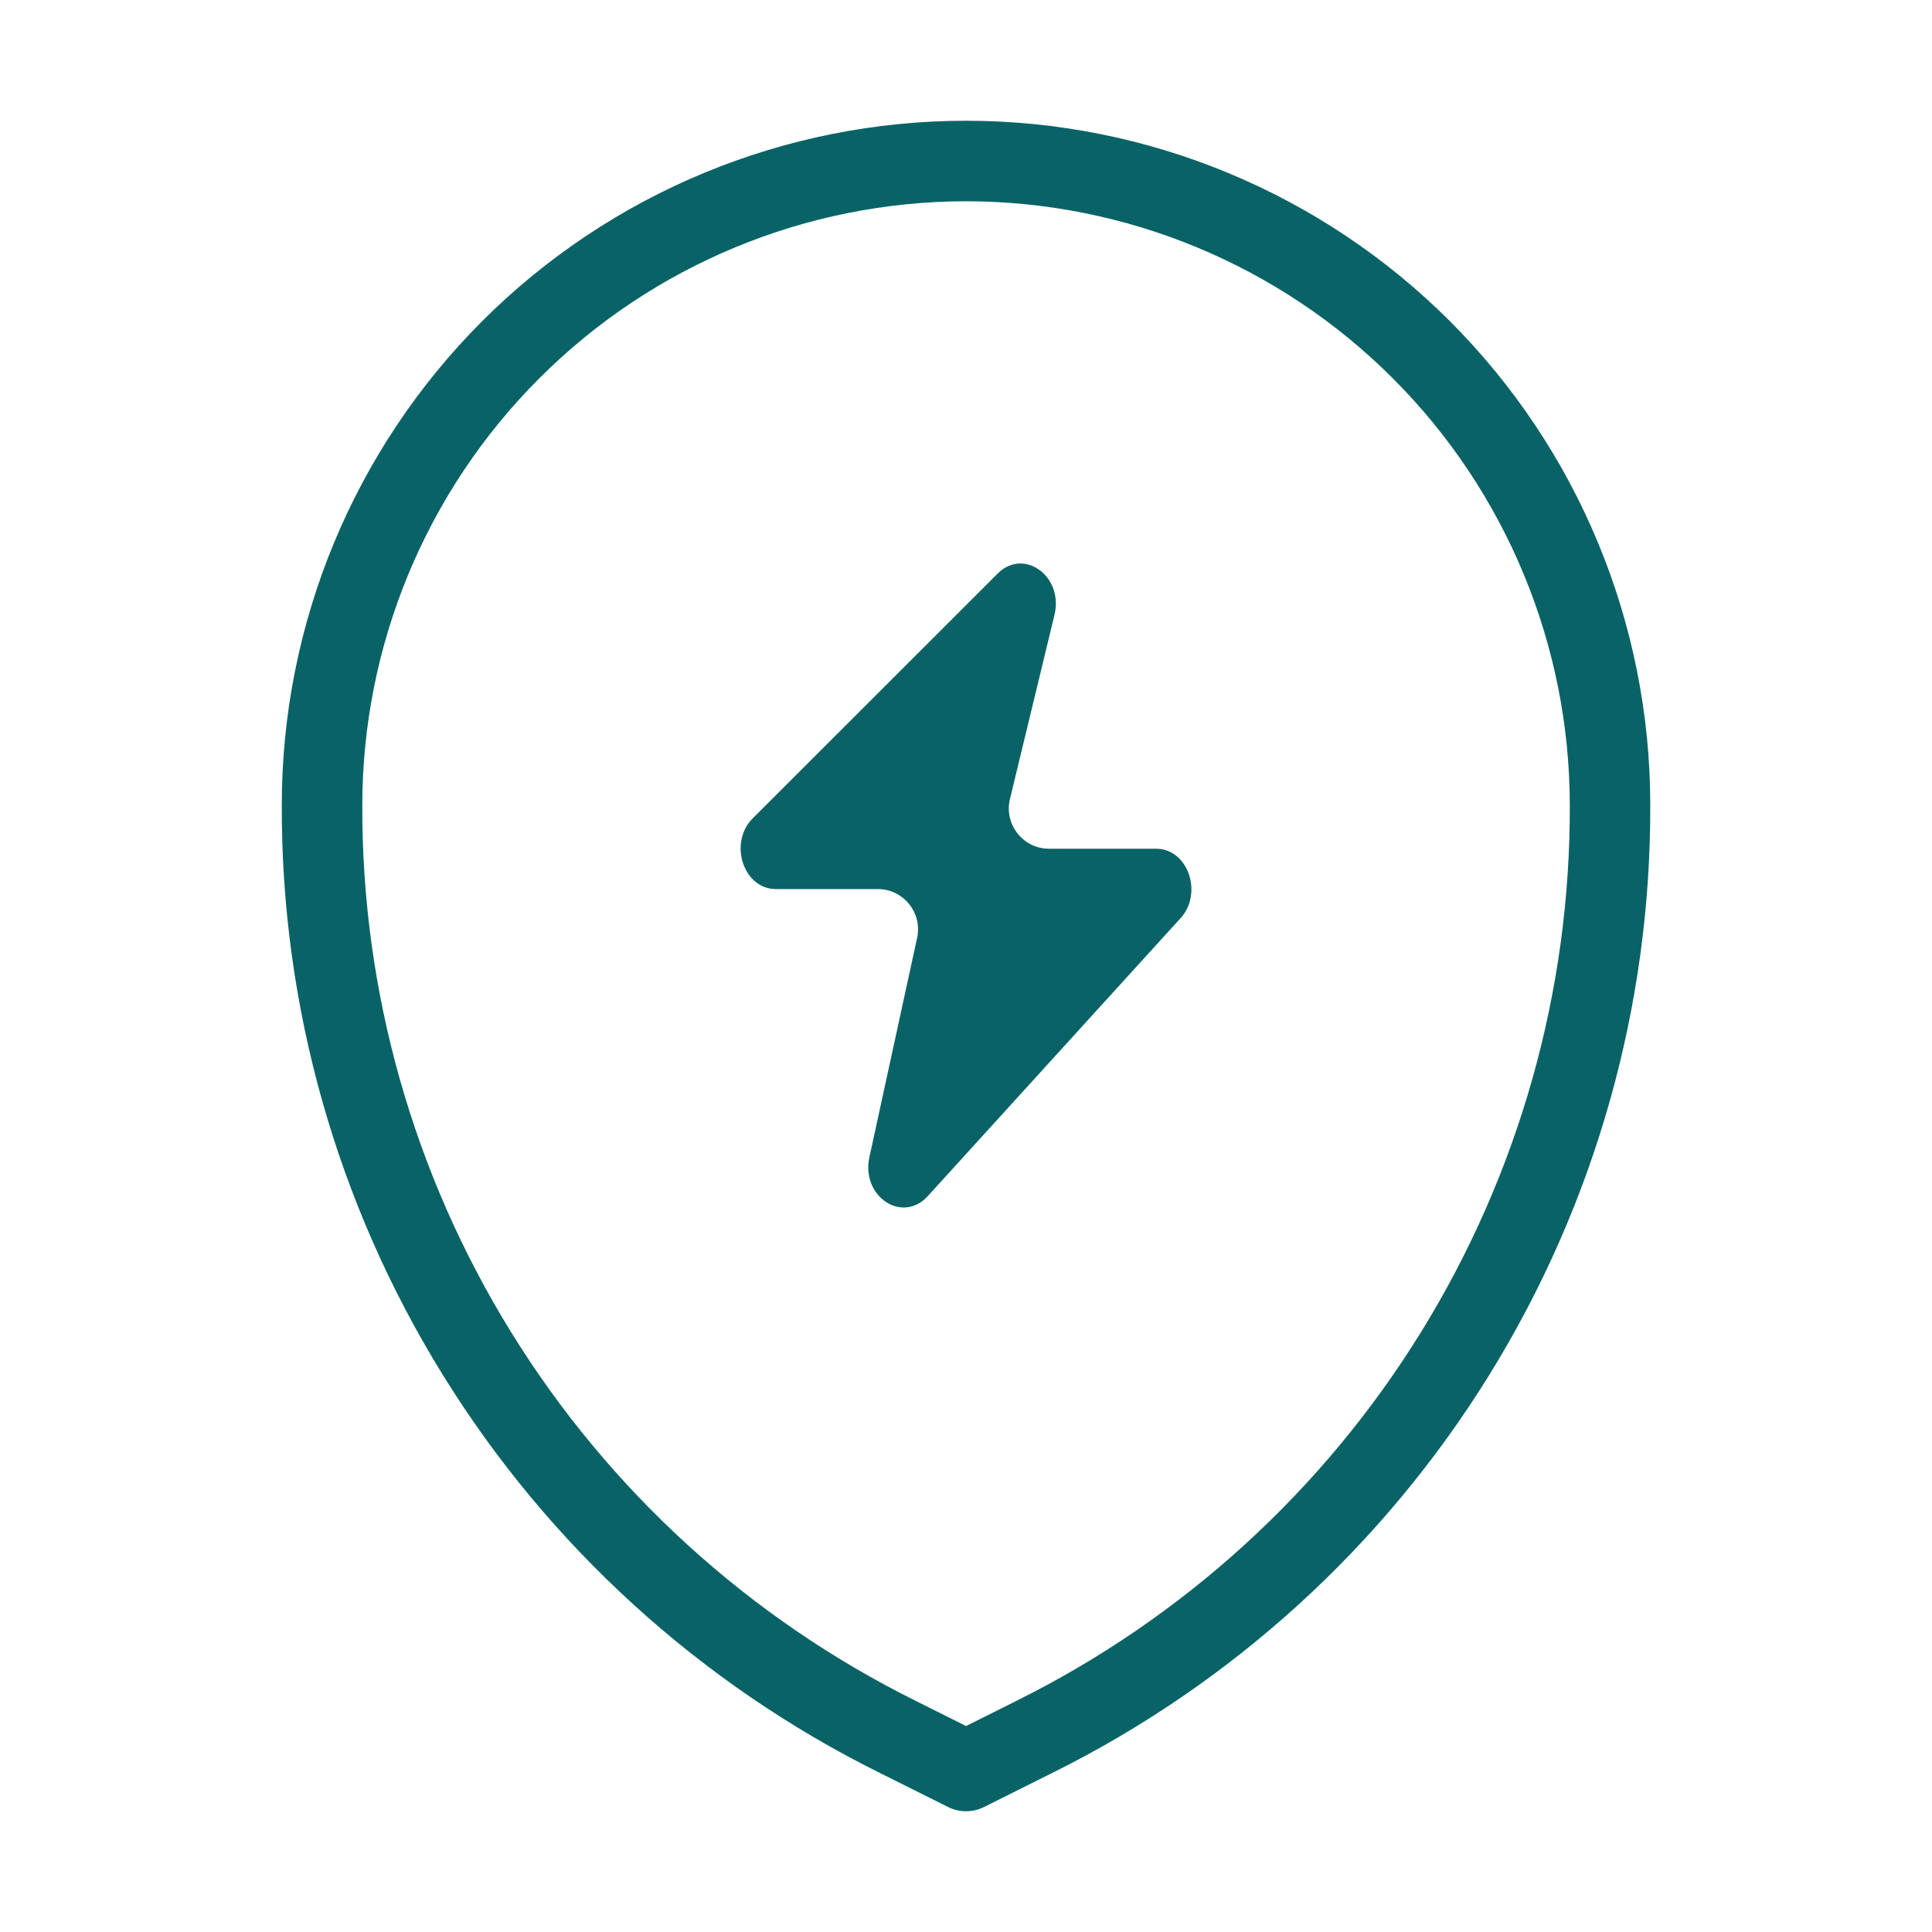
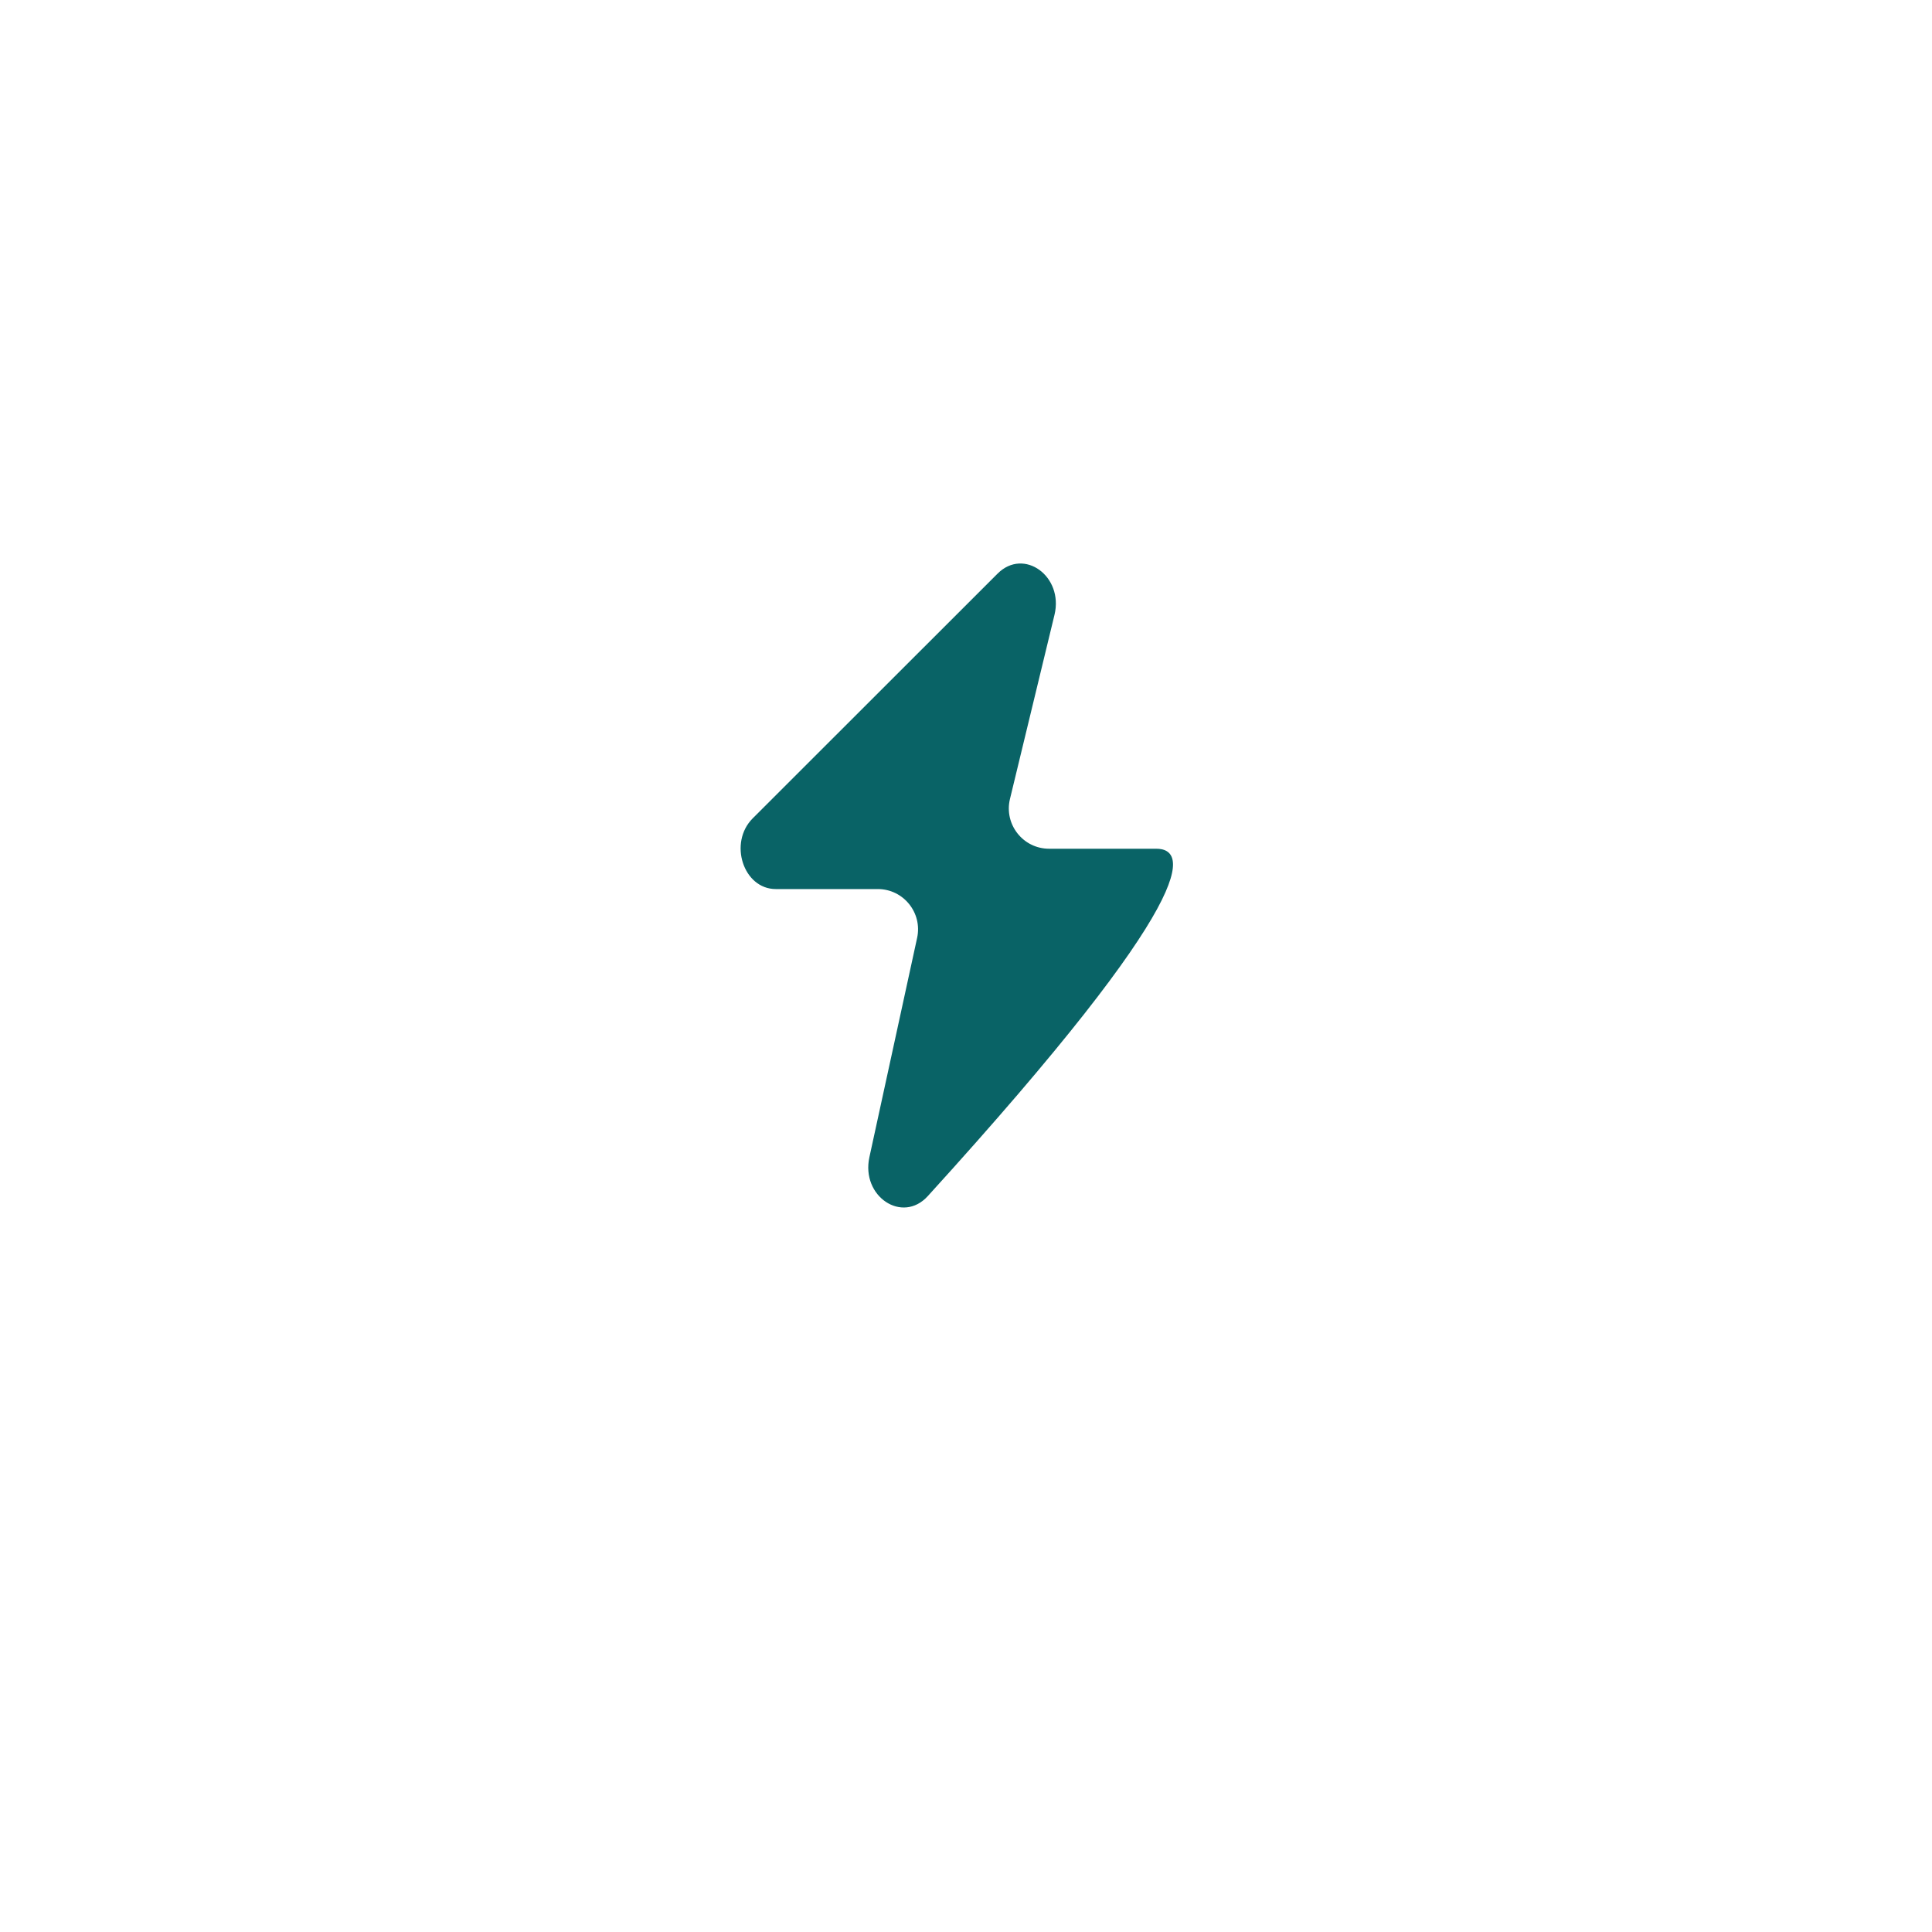
<svg xmlns="http://www.w3.org/2000/svg" width="40" height="40" viewBox="0 0 40 40" fill="none">
-   <path d="M18.22 36.709L19.628 37.412C19.744 37.47 19.871 37.5 20.001 37.5C20.13 37.5 20.258 37.47 20.373 37.412L21.781 36.709C25.512 34.859 28.65 32 30.839 28.458C33.028 24.916 34.181 20.831 34.167 16.667C34.167 12.909 32.675 9.306 30.018 6.649C27.361 3.993 23.758 2.5 20.001 2.5C16.244 2.5 12.64 3.993 9.983 6.649C7.327 9.306 5.834 12.909 5.834 16.667C5.82 20.831 6.973 24.916 9.163 28.458C11.352 32 14.489 34.859 18.22 36.709ZM20.001 4.167C23.315 4.17 26.492 5.488 28.836 7.832C31.179 10.175 32.497 13.353 32.501 16.667C32.514 20.521 31.446 24.302 29.42 27.581C27.394 30.86 24.489 33.506 21.036 35.218L20.001 35.736L18.966 35.218C15.512 33.506 12.608 30.86 10.582 27.581C8.555 24.302 7.488 20.521 7.501 16.667C7.504 13.353 8.823 10.175 11.166 7.832C13.509 5.488 16.687 4.17 20.001 4.167Z" fill="#096366" />
-   <path d="M19.208 24.765L24.441 19.011C24.915 18.491 24.594 17.572 23.939 17.572H21.72C21.181 17.572 20.784 17.067 20.91 16.543L21.832 12.73C22.025 11.931 21.198 11.332 20.654 11.876L15.585 16.942C15.078 17.448 15.39 18.407 16.062 18.407H18.174C18.705 18.407 19.101 18.899 18.988 19.418L18 23.958C17.823 24.771 18.681 25.343 19.208 24.765Z" fill="#096366" />
+   <path d="M19.208 24.765C24.915 18.491 24.594 17.572 23.939 17.572H21.72C21.181 17.572 20.784 17.067 20.91 16.543L21.832 12.73C22.025 11.931 21.198 11.332 20.654 11.876L15.585 16.942C15.078 17.448 15.39 18.407 16.062 18.407H18.174C18.705 18.407 19.101 18.899 18.988 19.418L18 23.958C17.823 24.771 18.681 25.343 19.208 24.765Z" fill="#096366" />
</svg>